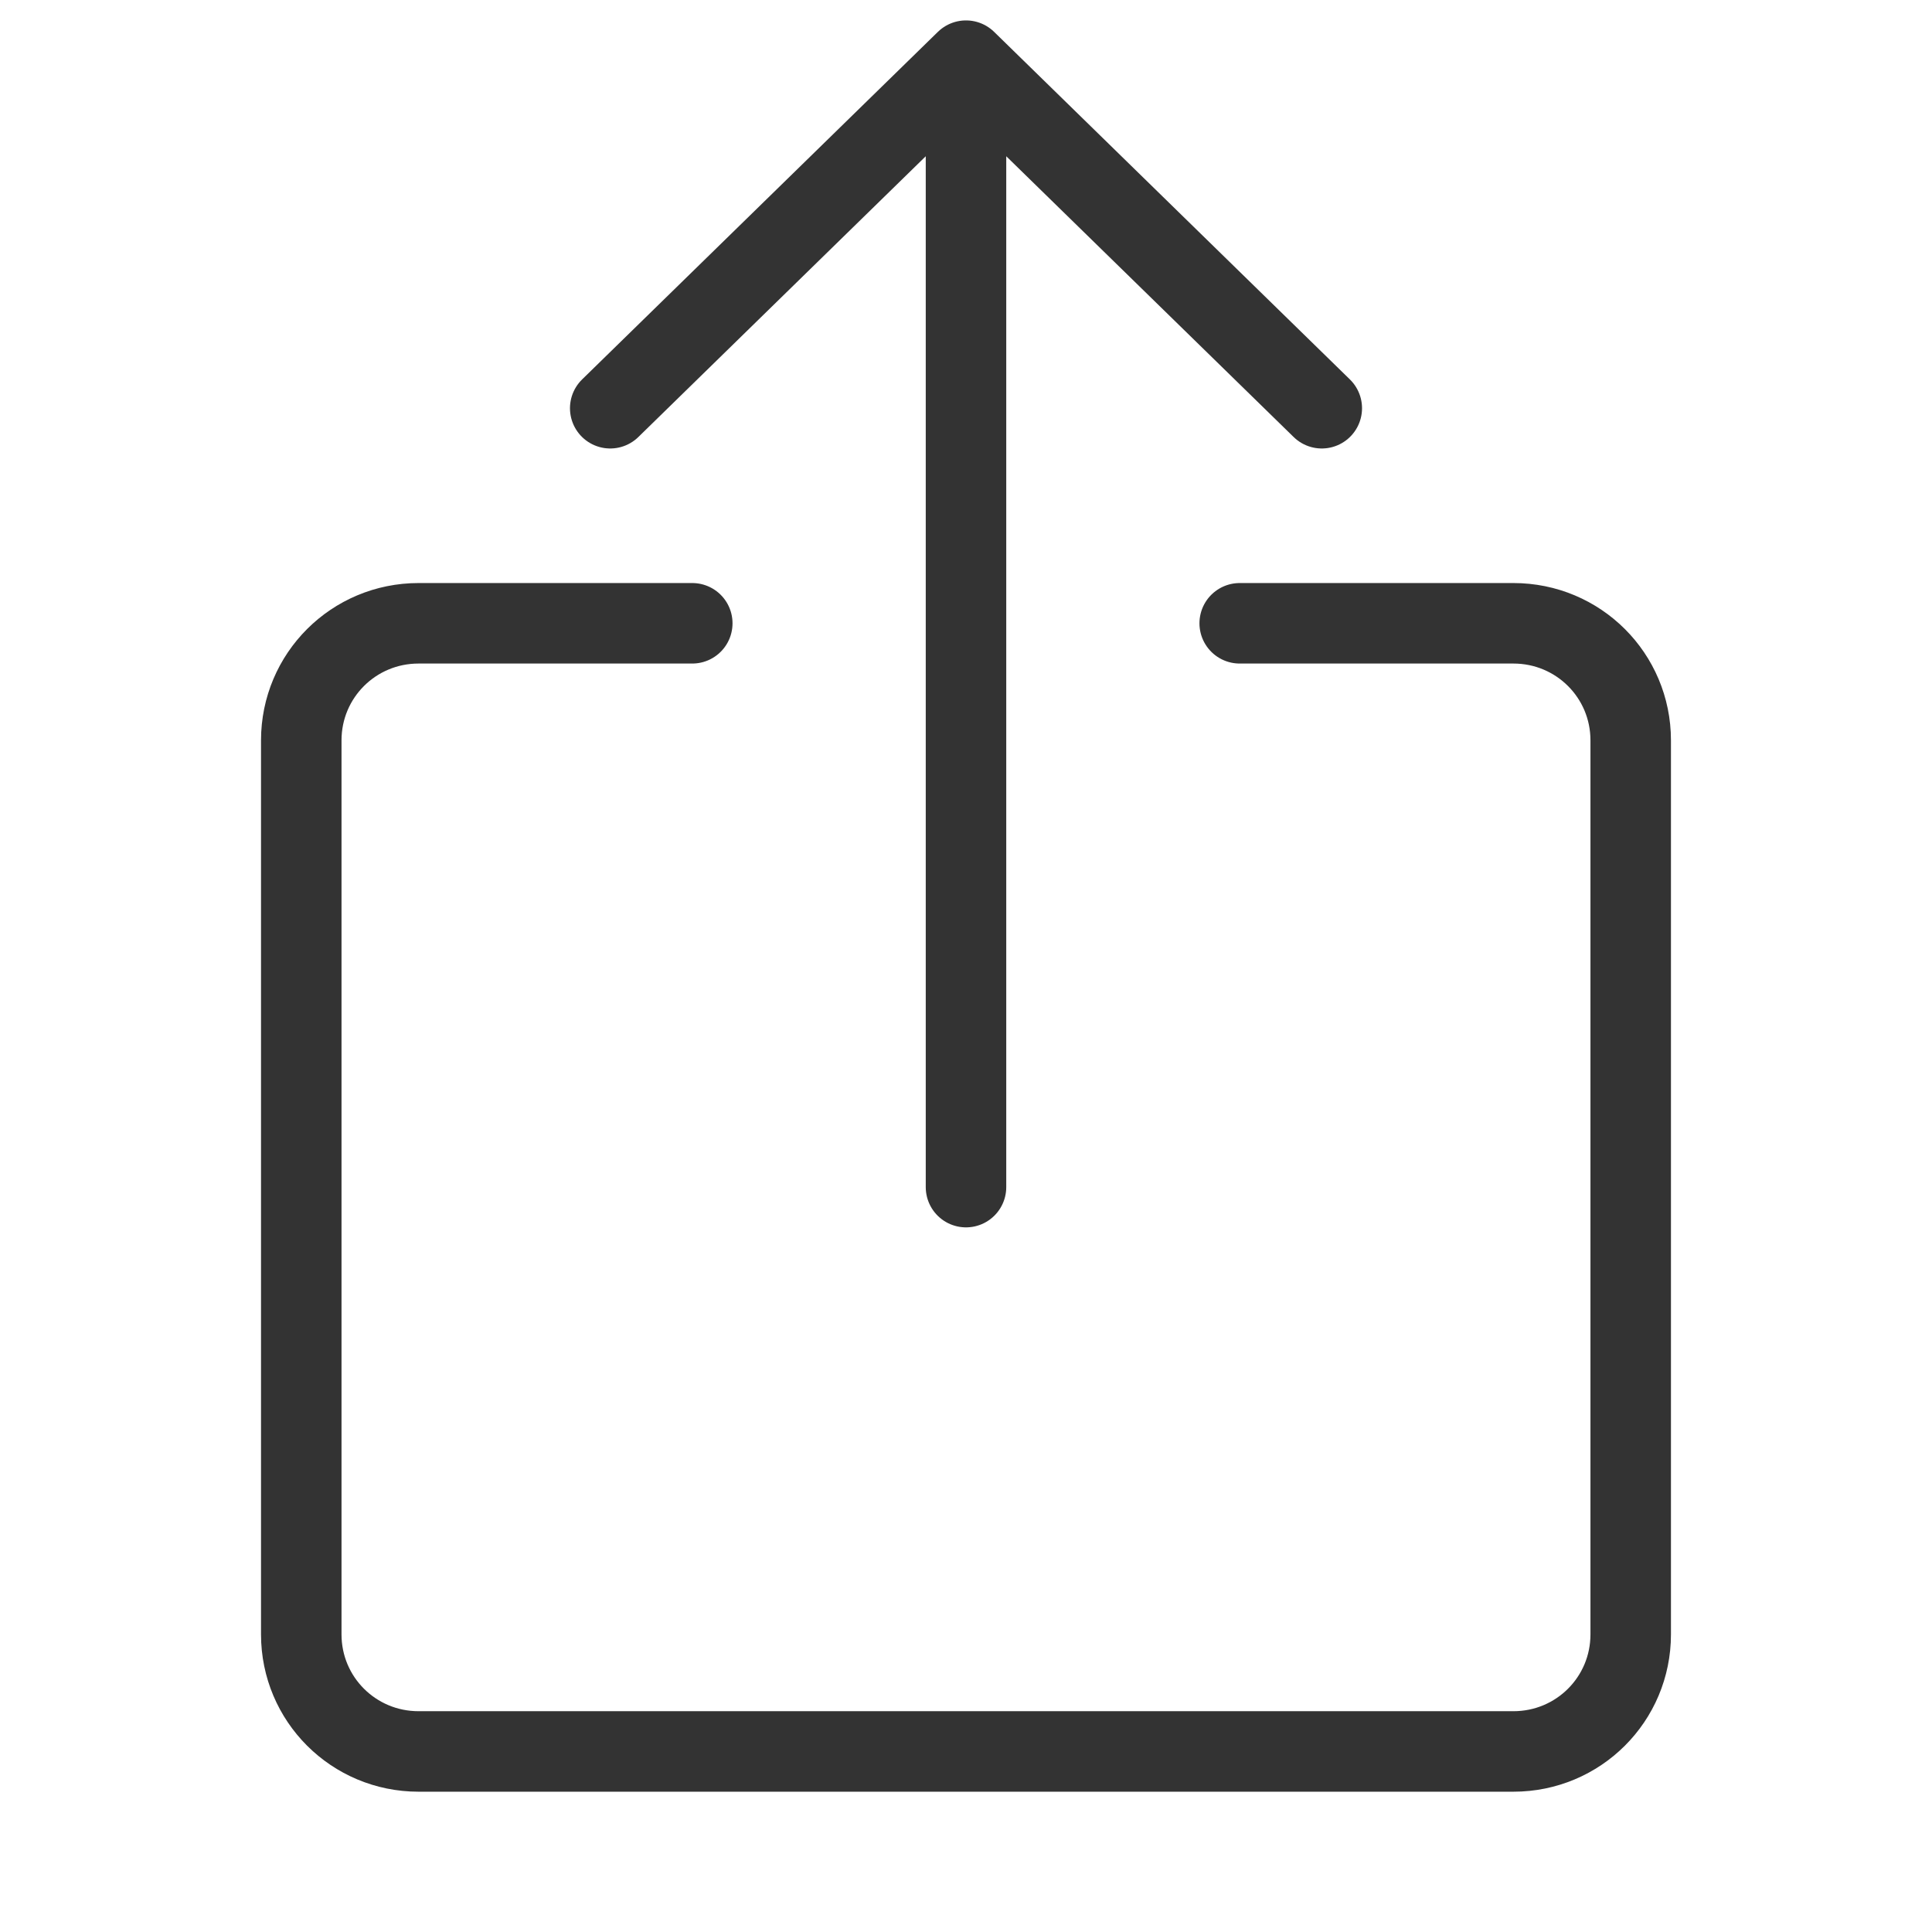
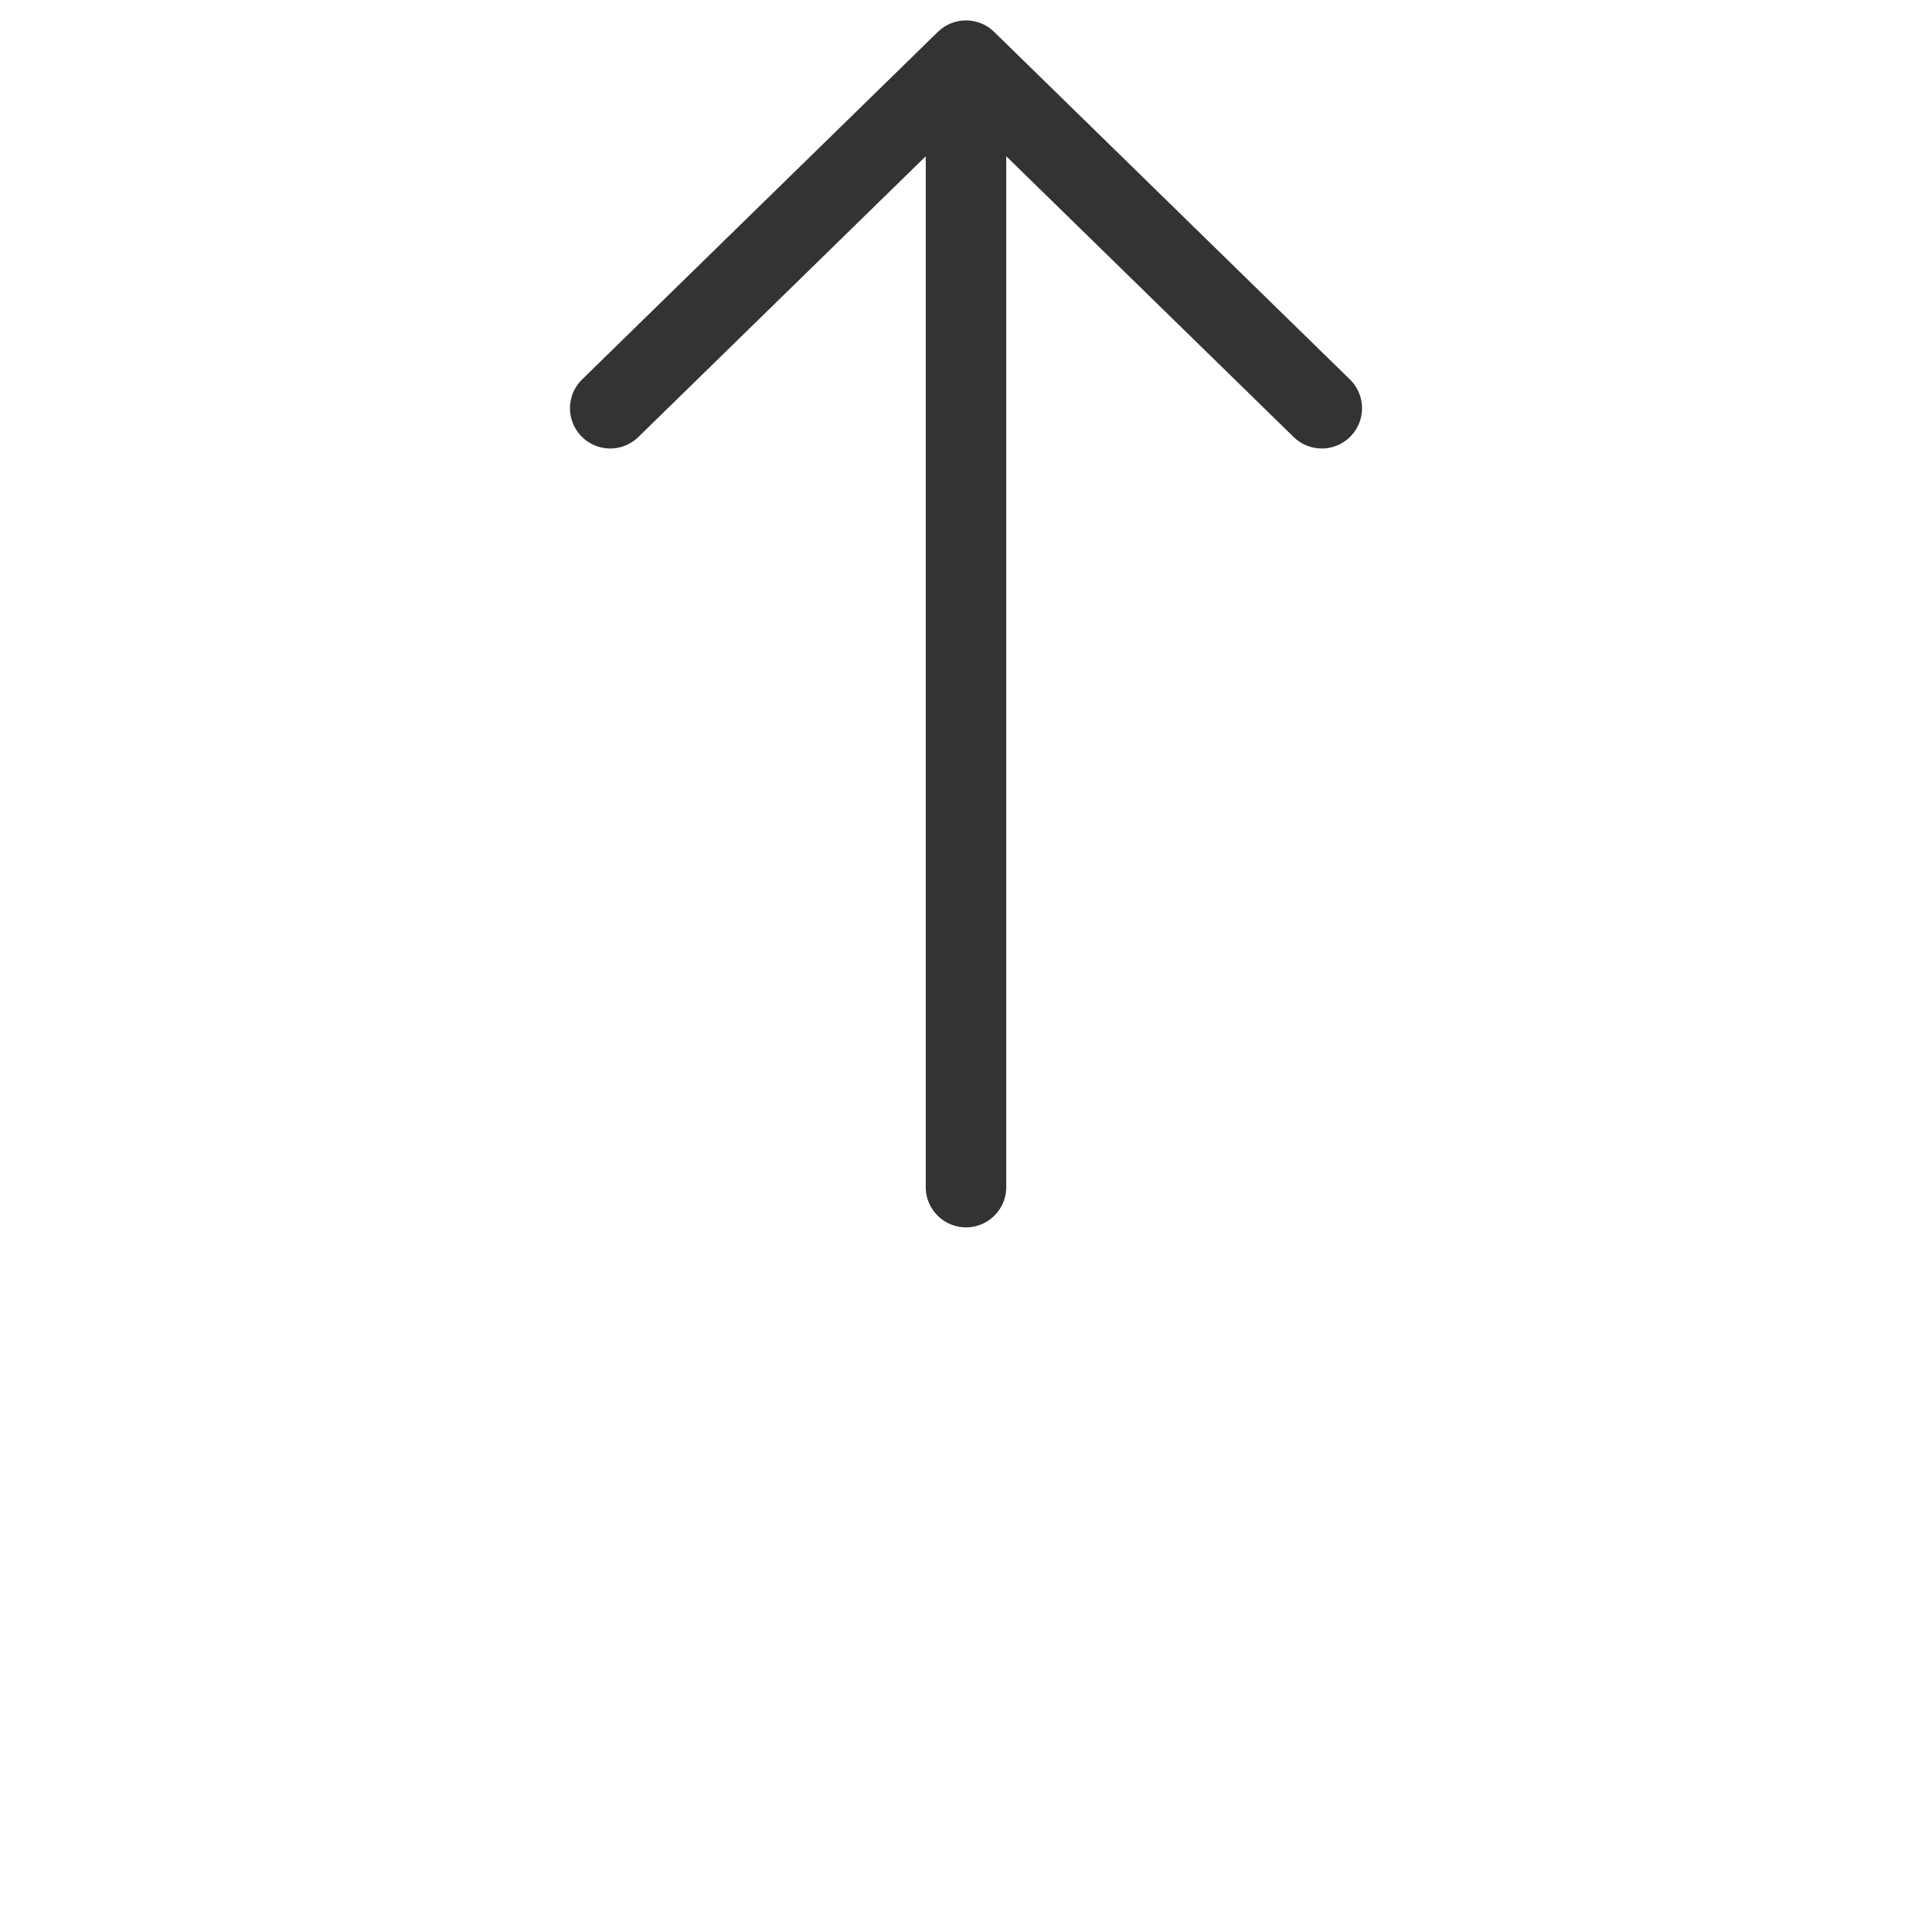
<svg xmlns="http://www.w3.org/2000/svg" enable-background="new 0 0 512 512" height="48pt" viewBox="0 0 60 60" width="48pt">
  <g fill="none" stroke="#333" stroke-linecap="round" stroke-width="2.5" transform="translate(0 -992.362)">
-     <path d="m38.5 1011.719h8.5c2.018 0 3.643 1.622 3.643 3.636v27.764c0 2.014-1.625 3.636-3.643 3.636h-34.001c-2.018 0-3.643-1.622-3.643-3.636v-27.764c0-2.014 1.625-3.636 3.643-3.636h8.5" />
    <path d="m41.049 1005.04-11.049-10.794-11.049 10.794m11.049 24.189v-34.983" stroke-linejoin="round" />
  </g>
</svg>